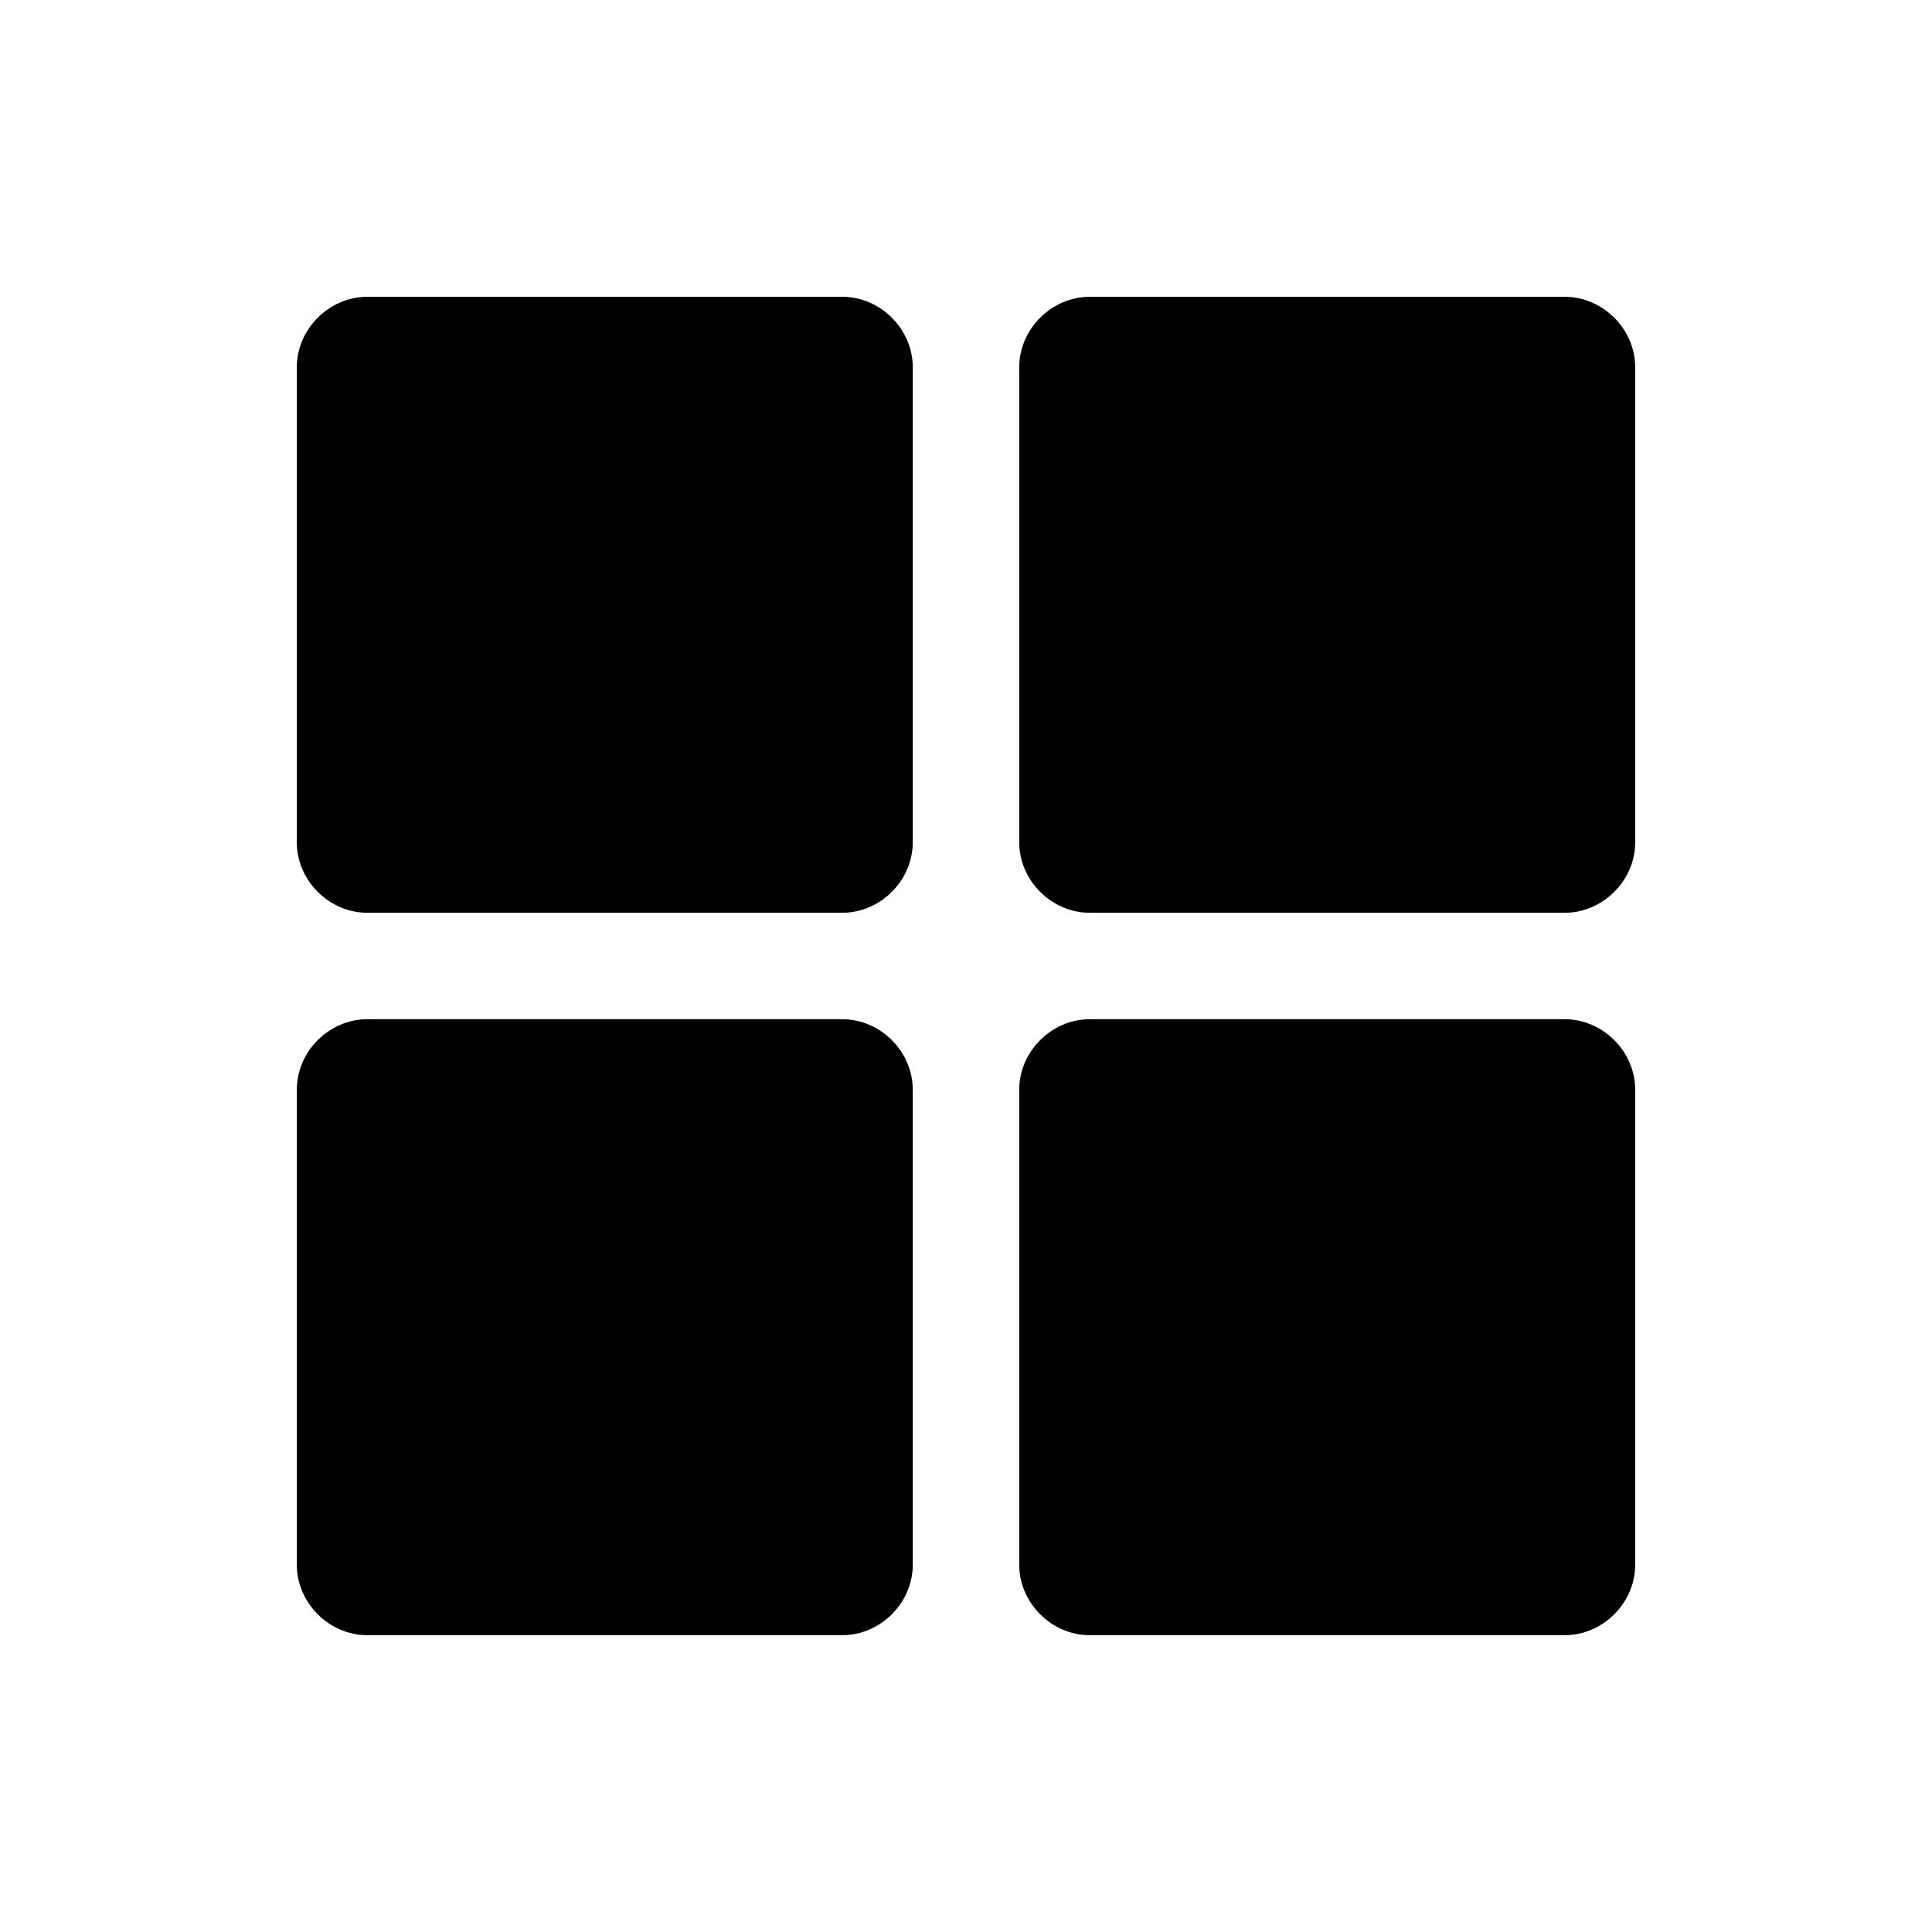
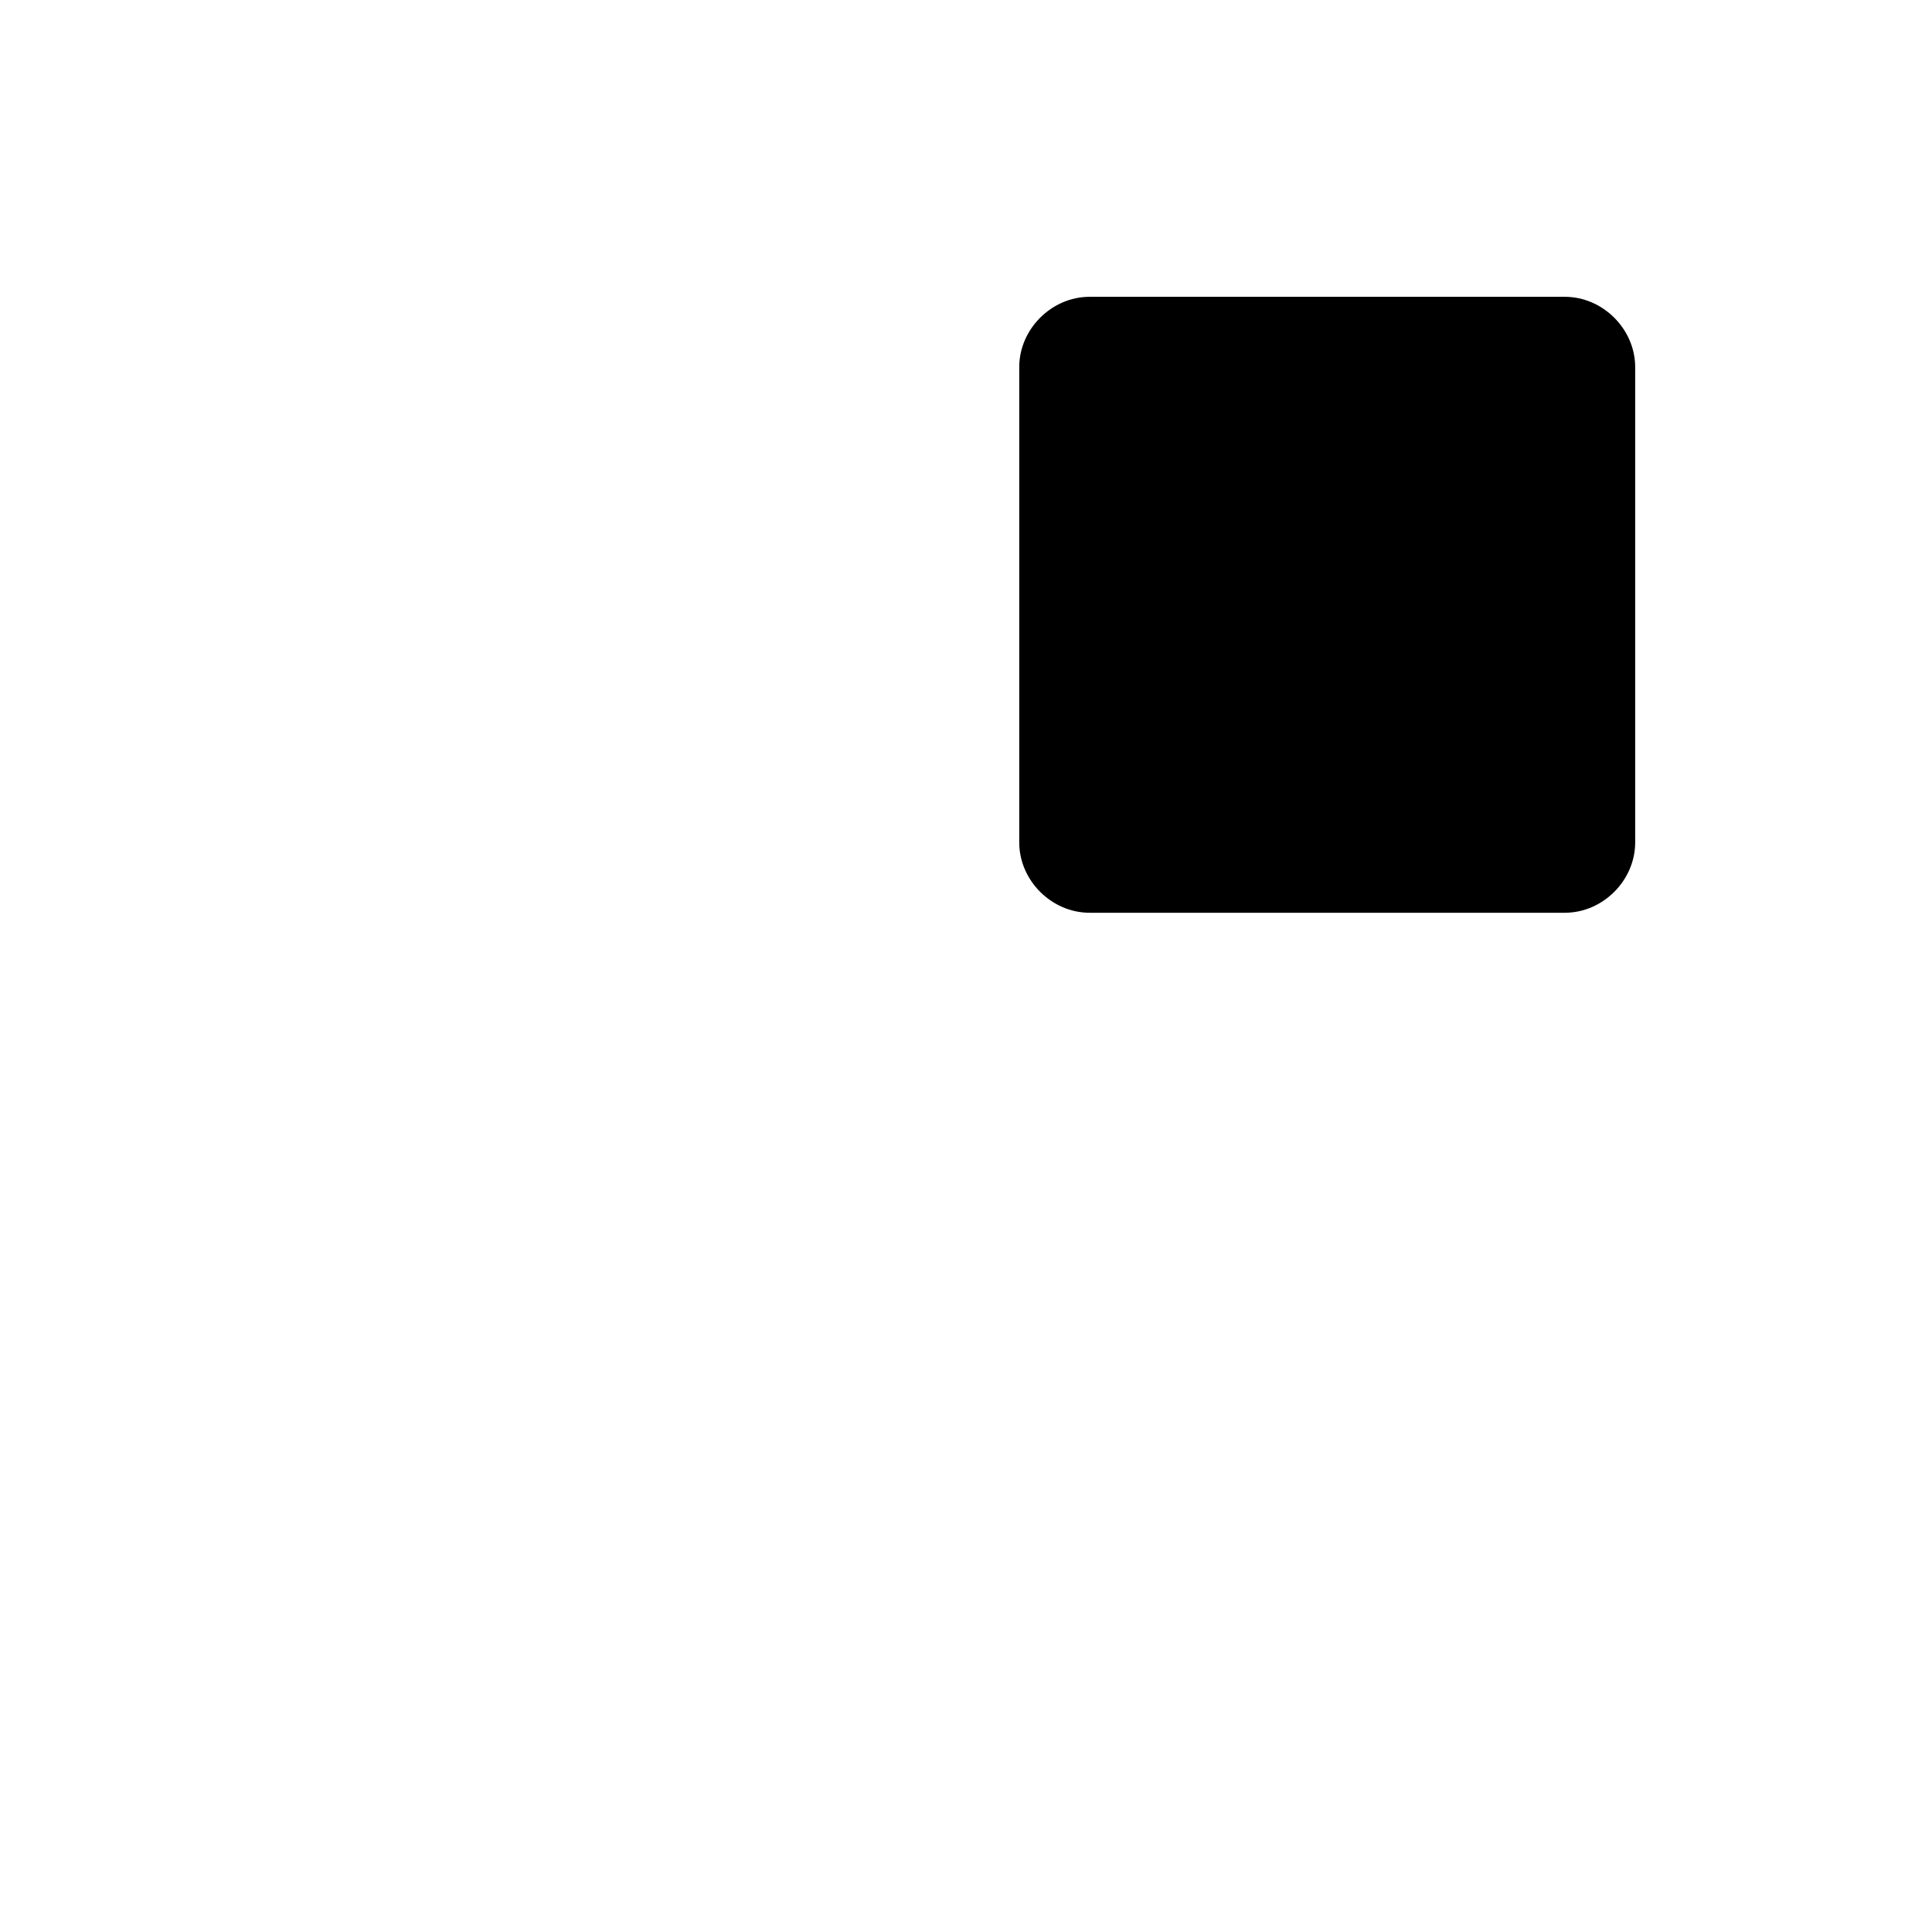
<svg xmlns="http://www.w3.org/2000/svg" fill="#000000" width="800px" height="800px" version="1.1" viewBox="144 144 512 512">
  <g>
-     <path d="m367.25 385.89h-125.95c-10.078 0-18.641-8.566-18.641-18.641v-125.95c0-10.078 8.566-18.641 18.641-18.641h125.95c10.078 0 18.641 8.566 18.641 18.641v125.95c0 10.078-8.562 18.641-18.641 18.641z" />
-     <path d="m367.25 577.34h-125.95c-10.078 0-18.641-8.566-18.641-18.641v-125.95c0-10.078 8.566-18.641 18.641-18.641h125.95c10.078 0 18.641 8.566 18.641 18.641v125.95c0 10.074-8.562 18.641-18.641 18.641z" />
    <path d="m558.7 385.89h-125.95c-10.078 0-18.641-8.566-18.641-18.641v-125.95c0-10.078 8.566-18.641 18.641-18.641h125.95c10.078 0 18.641 8.566 18.641 18.641v125.95c0 10.078-8.566 18.641-18.641 18.641z" />
-     <path d="m558.7 577.34h-125.95c-10.078 0-18.641-8.566-18.641-18.641v-125.95c0-10.078 8.566-18.641 18.641-18.641h125.95c10.078 0 18.641 8.566 18.641 18.641v125.95c0 10.074-8.566 18.641-18.641 18.641z" />
  </g>
</svg>